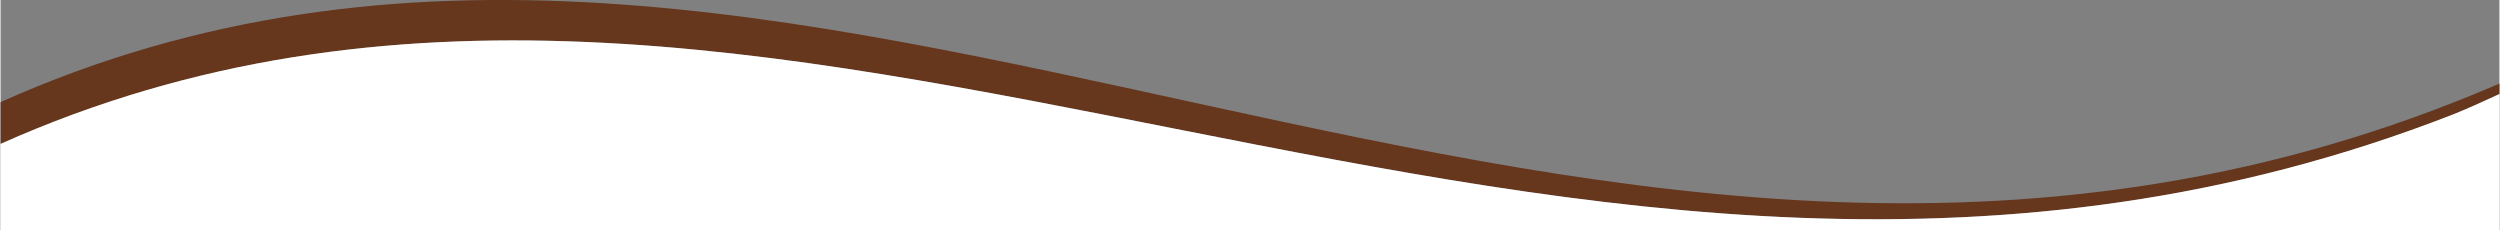
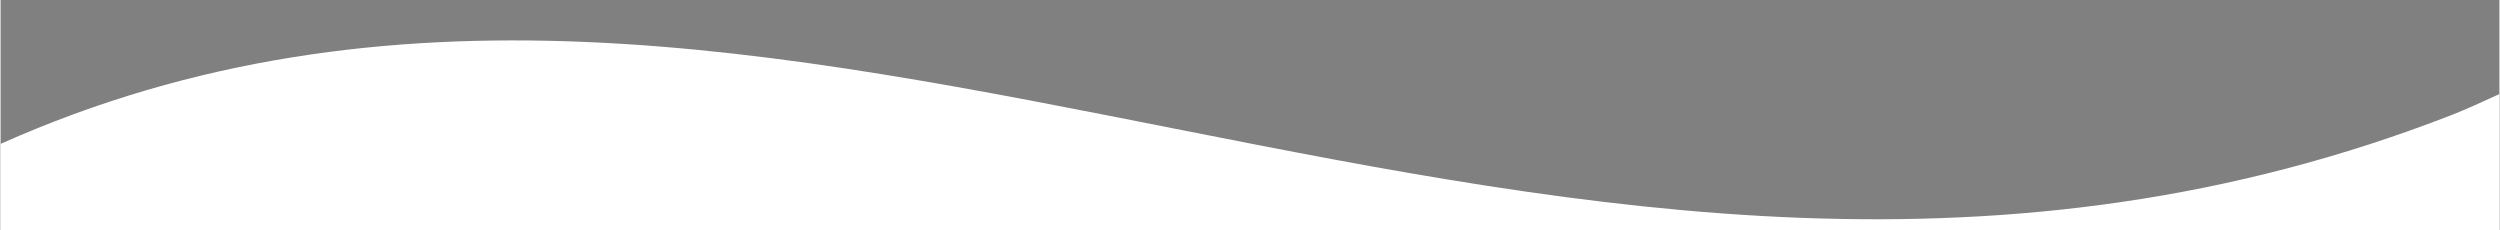
<svg xmlns="http://www.w3.org/2000/svg" xml:space="preserve" width="160.86mm" height="14.819mm" version="1.1" style="shape-rendering:geometricPrecision; text-rendering:geometricPrecision; image-rendering:optimizeQuality; fill-rule:evenodd; clip-rule:evenodd" viewBox="0 0 6217 573">
  <rect x="0" y="0" width="6217" height="573" fill="#808080" stroke="none" />
  <defs>
    <style type="text/css">
   
    .fil0 {fill:#66361D}
    .fil1 {fill:#ffffff}
   
  </style>
  </defs>
  <g id="Слой_x0020_1">
    <g id="_890534848">
-       <path class="fil0" d="M6217 208c-2270,979 -4221,-847 -6217,46l0 104c1936,-864 3869,797 6101,-73 35,-14 75,-32 116,-51l0 -26 0 0 0 0z" />
      <path class="fil1" d="M6217 234c-41,19 -81,37 -116,51 -2232,870 -4165,-791 -6101,73 0,389 0,-174 0,215l6217 0c0,-430 0,91 0,-339l0 0 0 0z" />
    </g>
  </g>
</svg>